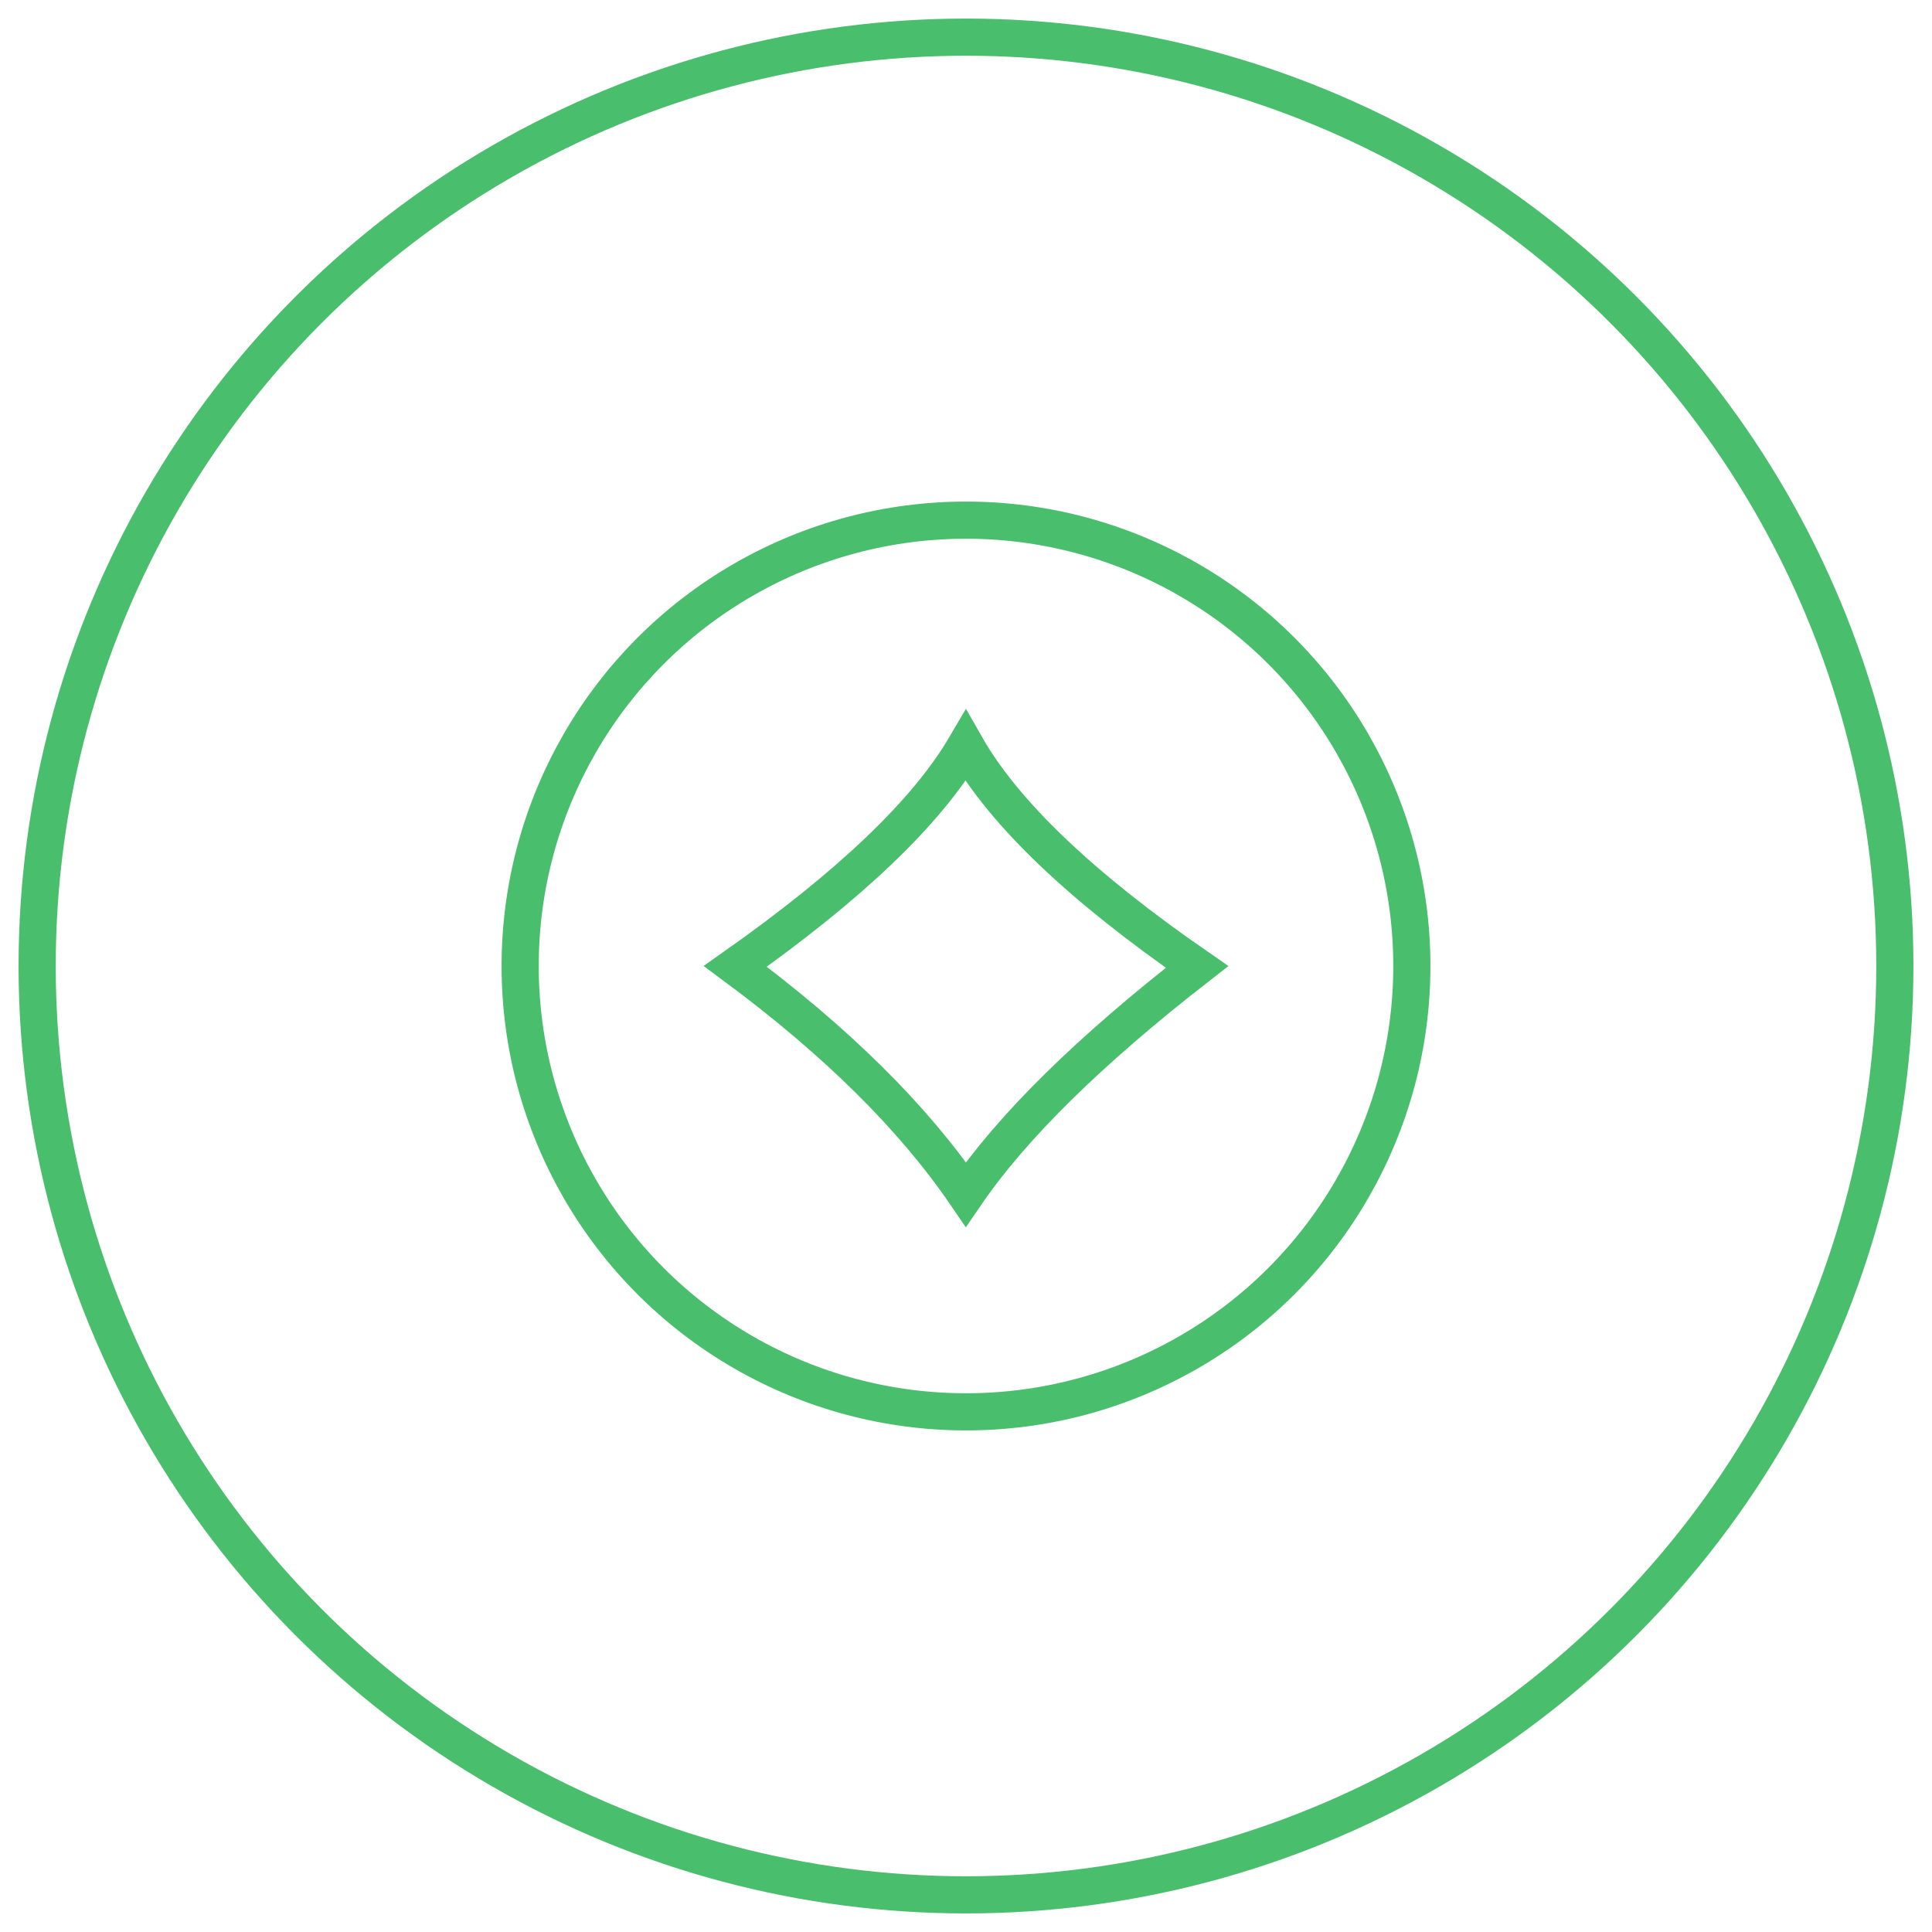
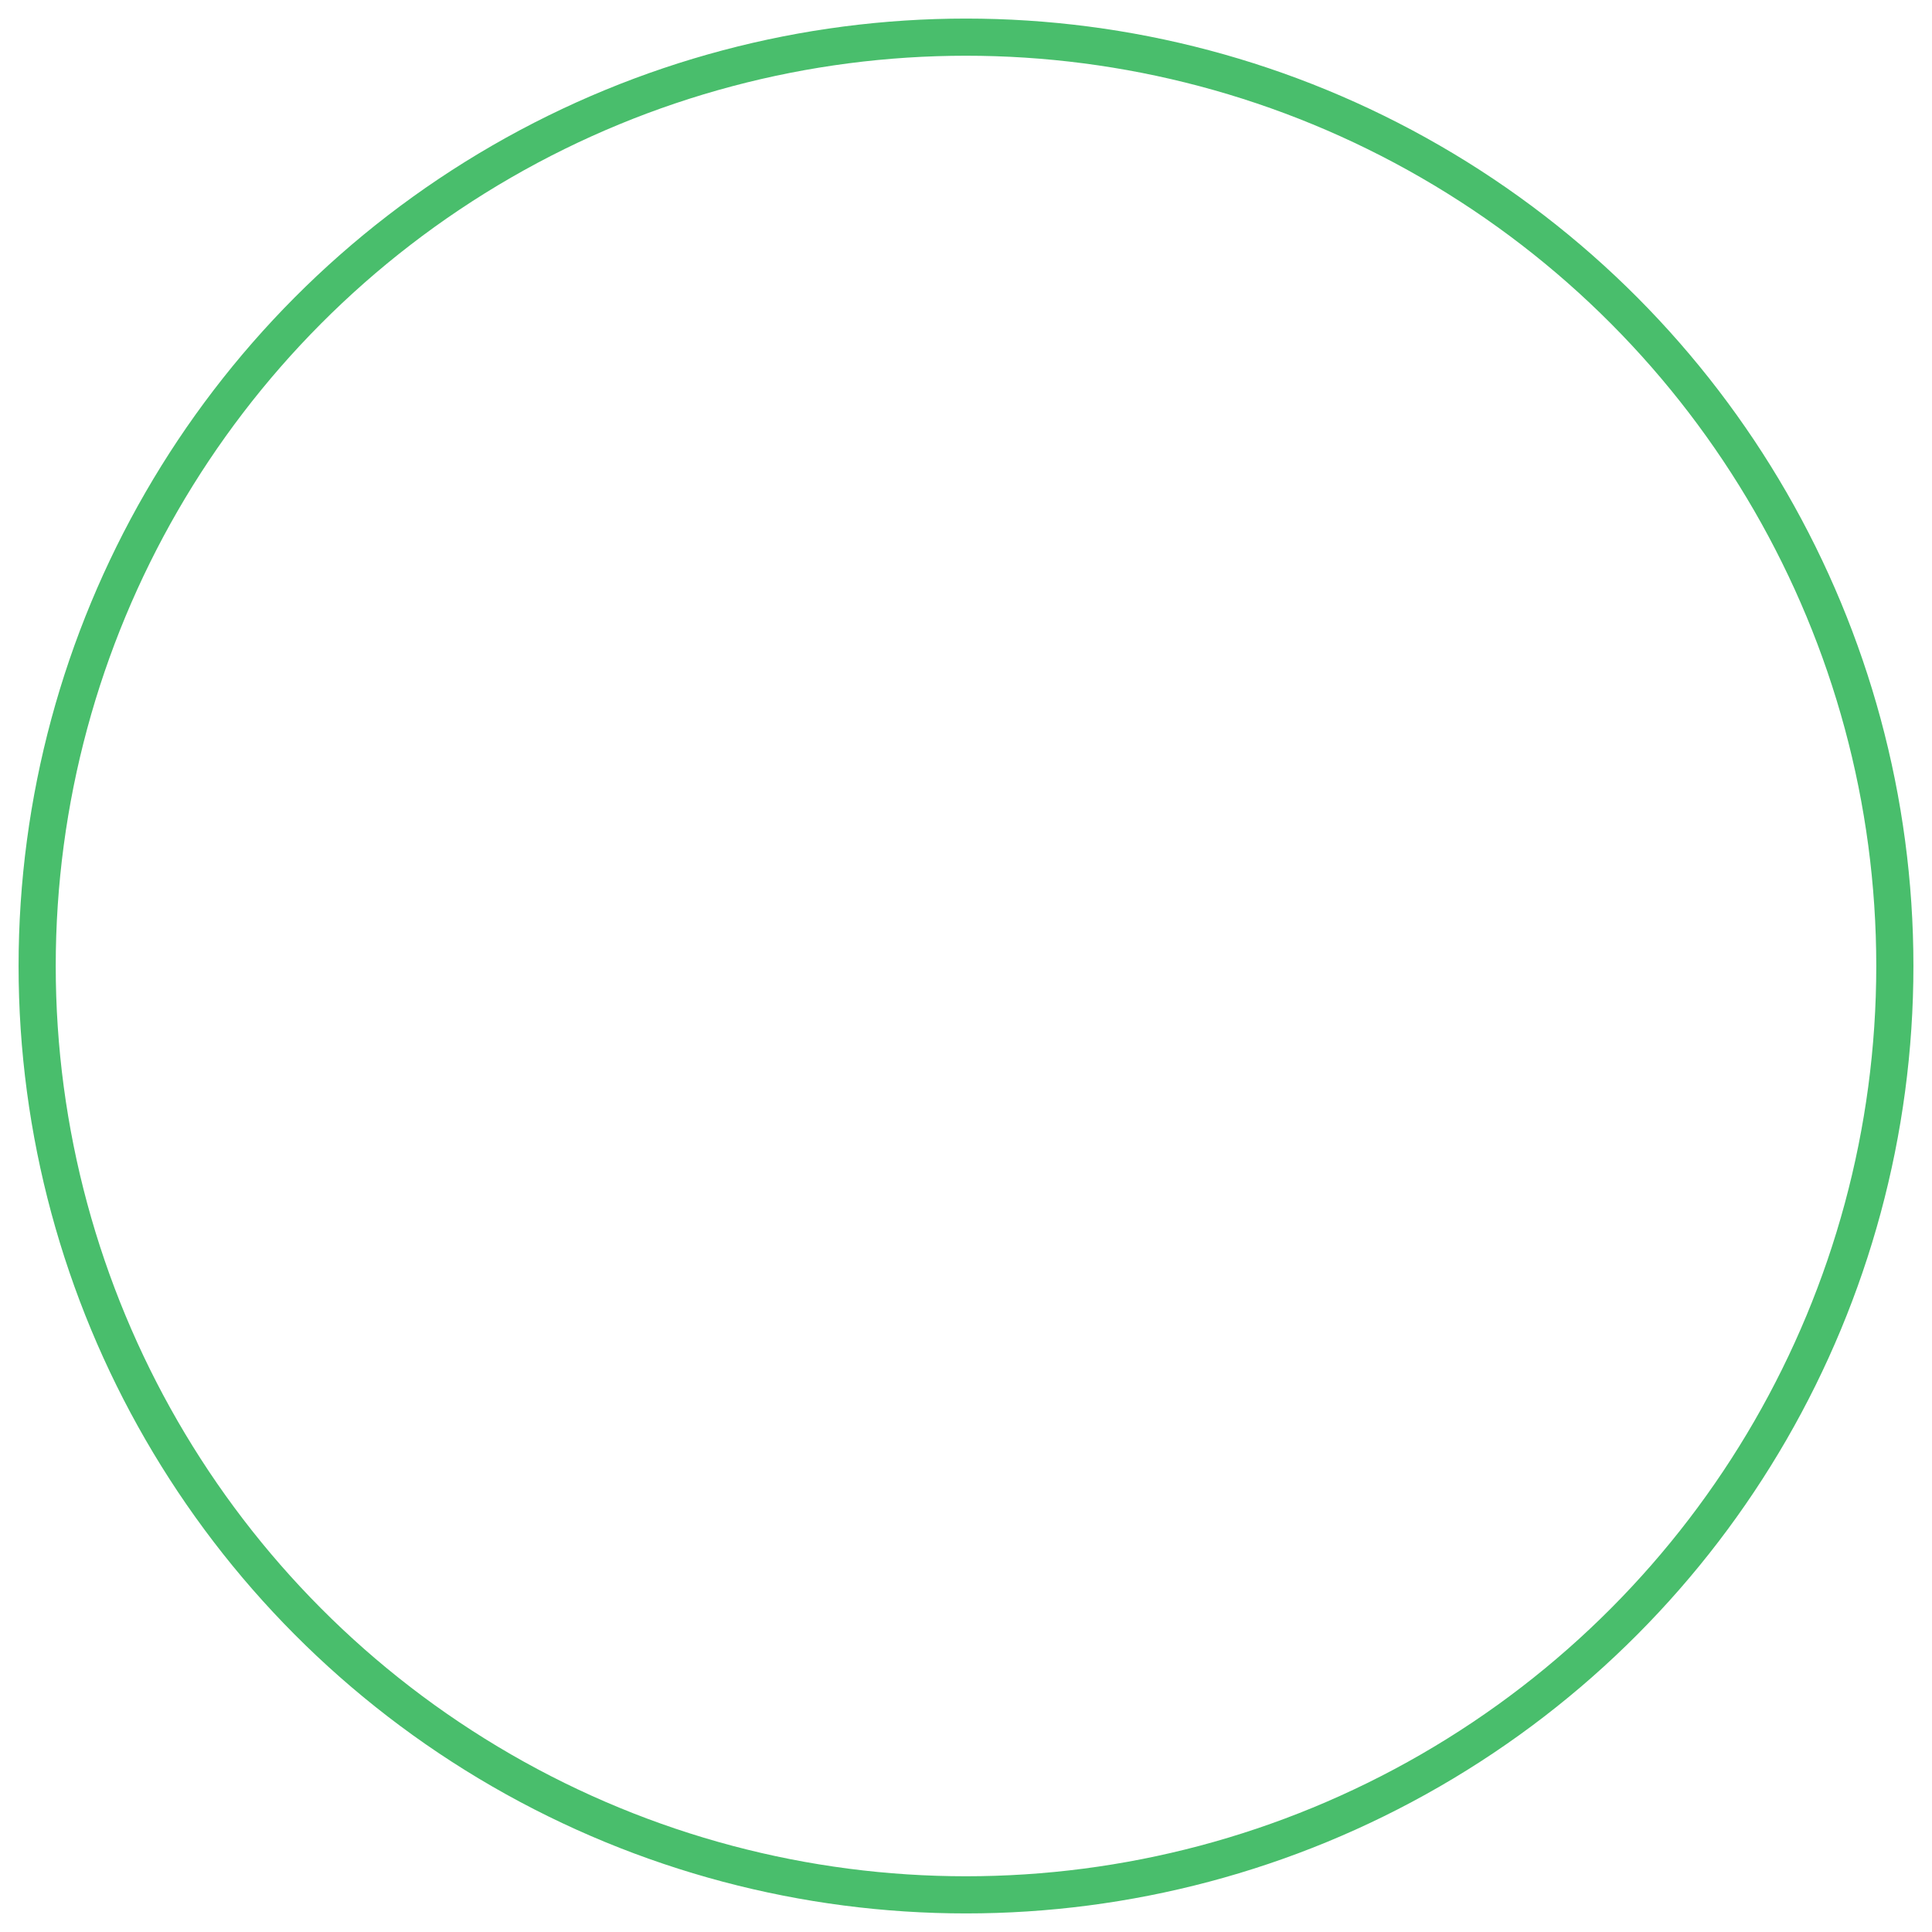
<svg xmlns="http://www.w3.org/2000/svg" width="52px" height="52px" viewBox="0 0 52 52" version="1.1">
  <title>2011</title>
  <desc>Created with Sketch.</desc>
  <g id="Page-1" stroke="none" stroke-width="1" fill="none" fill-rule="evenodd">
    <g id="公司简介" transform="translate(-725, -690)" fill-rule="nonzero" stroke="#49BE6C">
      <g transform="translate(1, 0)" id="发展历程">
        <g transform="translate(381, 344)">
          <g id="2011" transform="translate(344, 347)">
            <circle id="椭圆形" cx="25" cy="25" r="25" />
            <g id="分组-30" transform="translate(13, 13)">
-               <circle id="椭圆形" cx="12" cy="12" r="12" />
-               <path d="M7.806,7.817 C8.329,9.819 8.259,12.673 7.616,16.397 C10.959,15.901 13.868,15.884 16.344,16.35 C15.935,14.166 15.961,11.259 16.415,7.62 C12.691,8.299 9.827,8.371 7.806,7.817 Z" id="矩形" transform="translate(12, 12) rotate(45) translate(-12, -12) " />
-             </g>
+               </g>
          </g>
        </g>
      </g>
    </g>
  </g>
</svg>